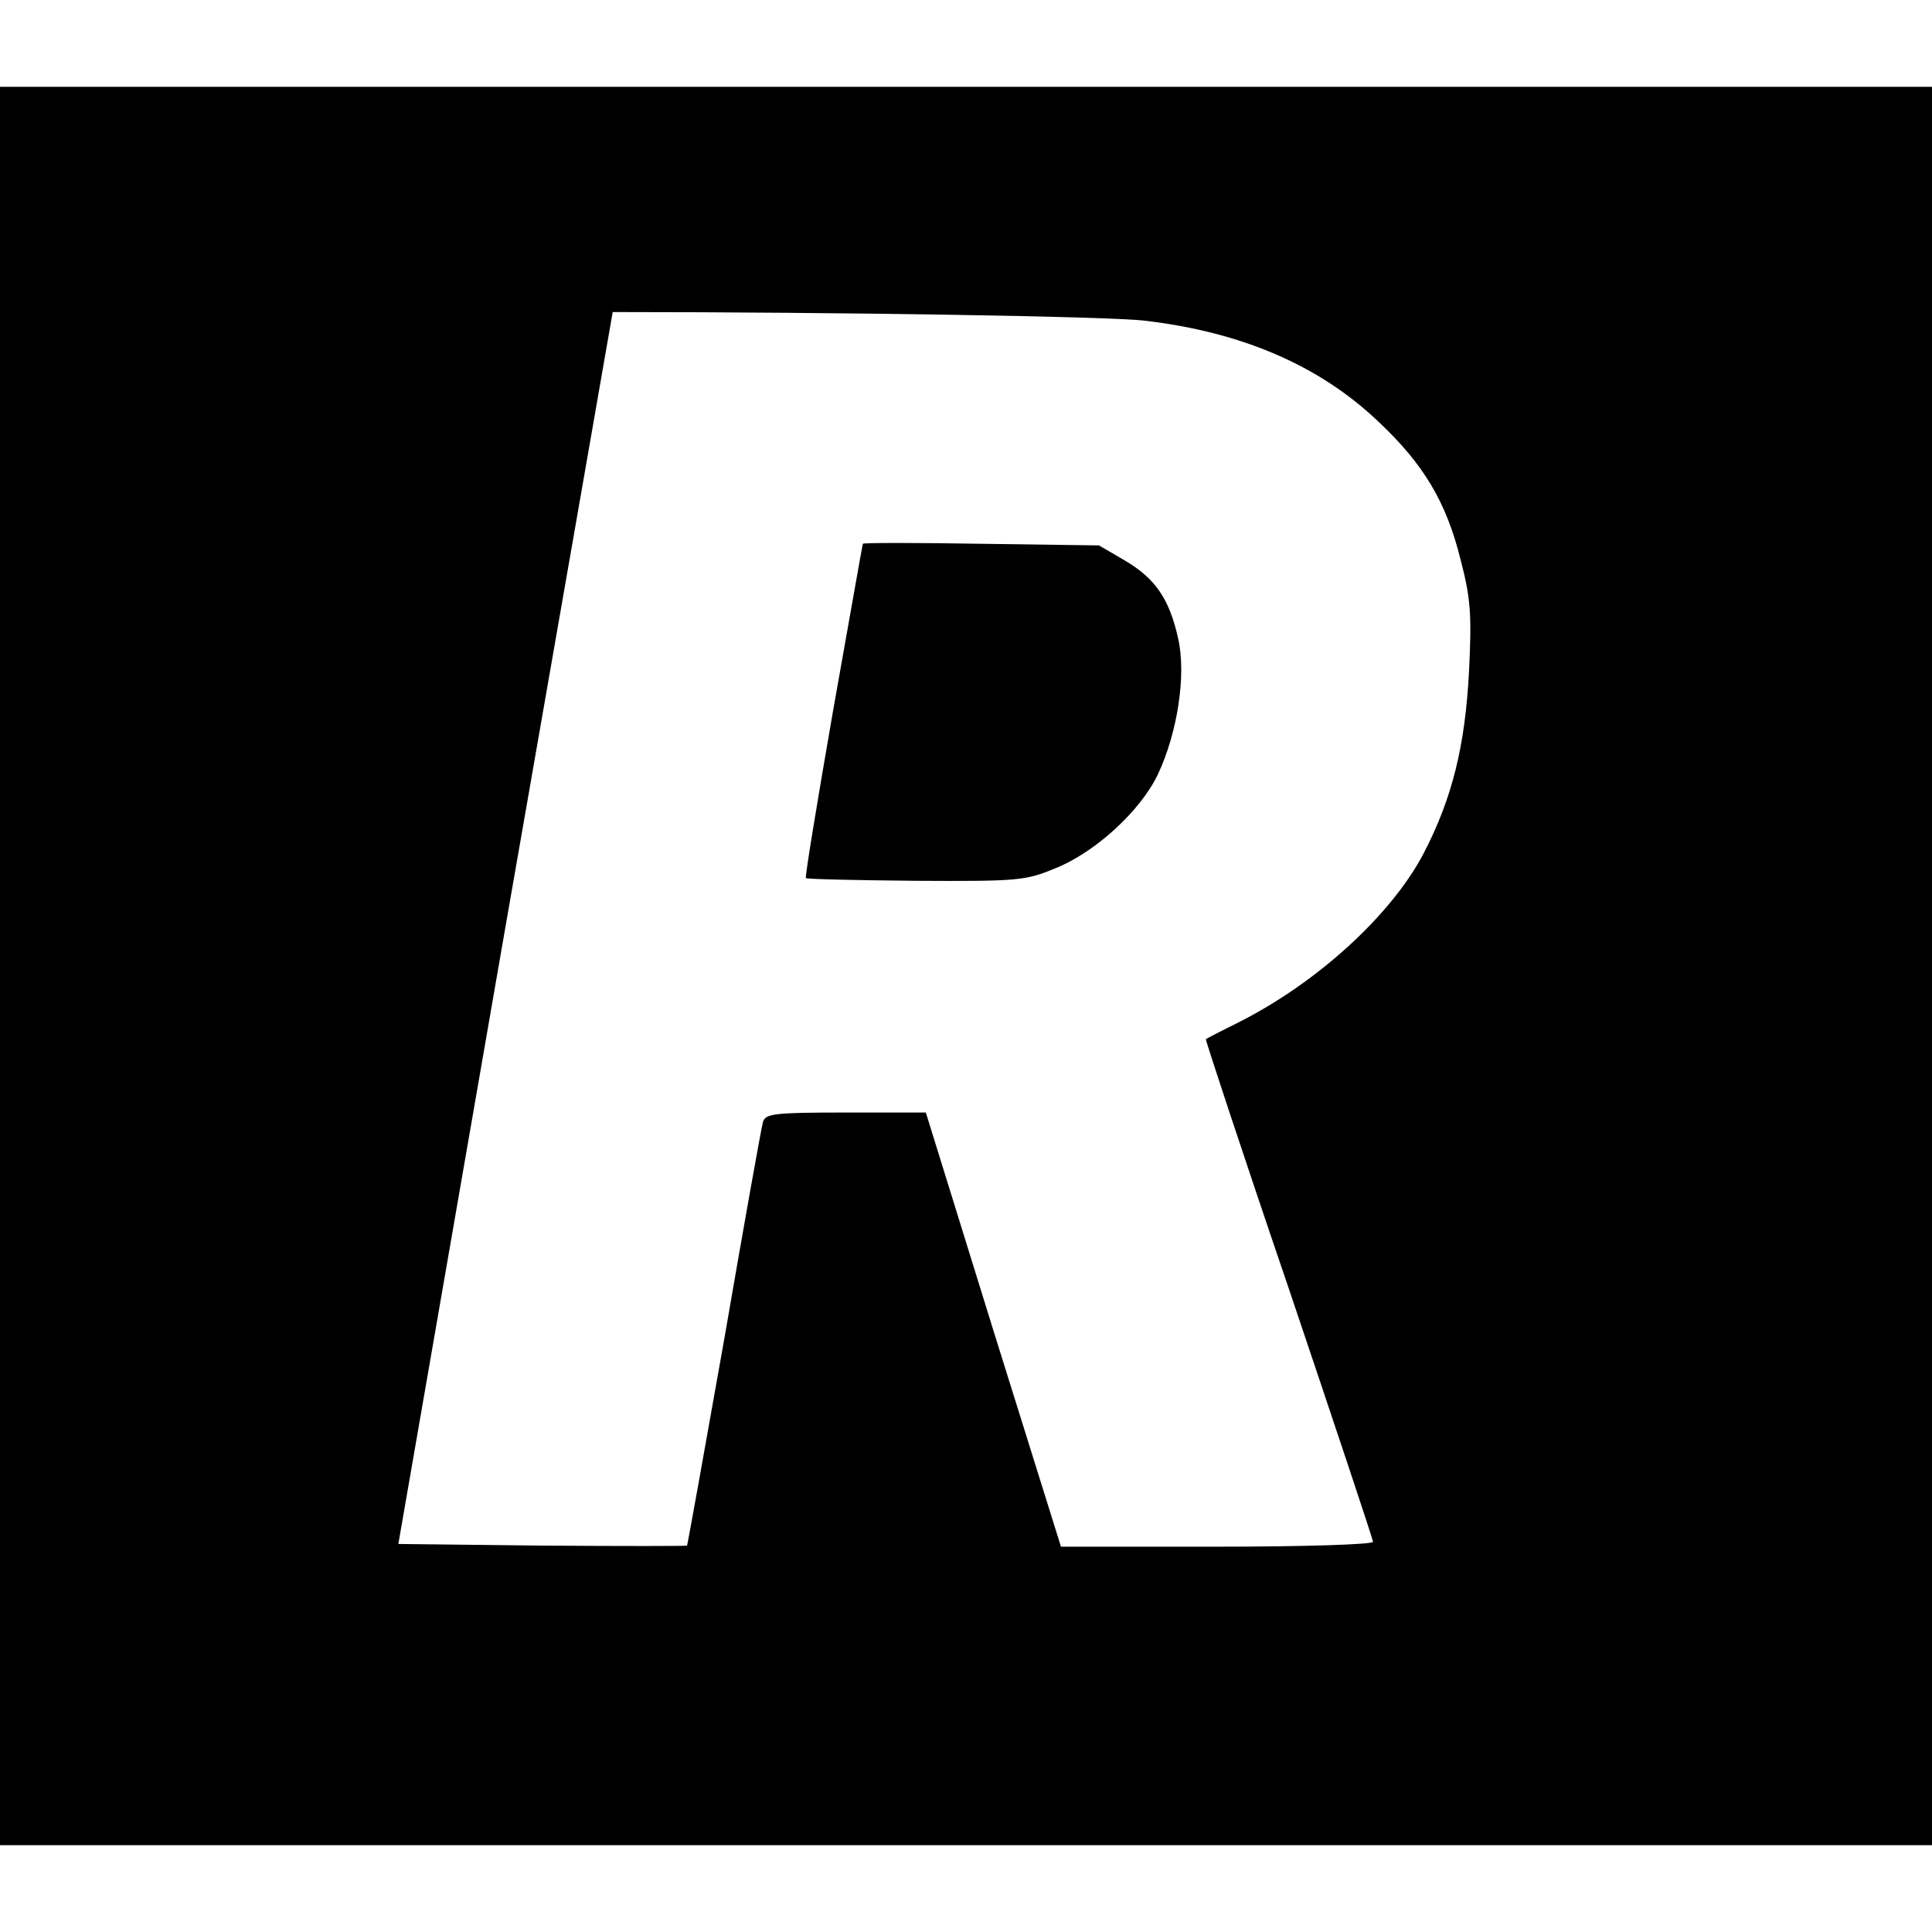
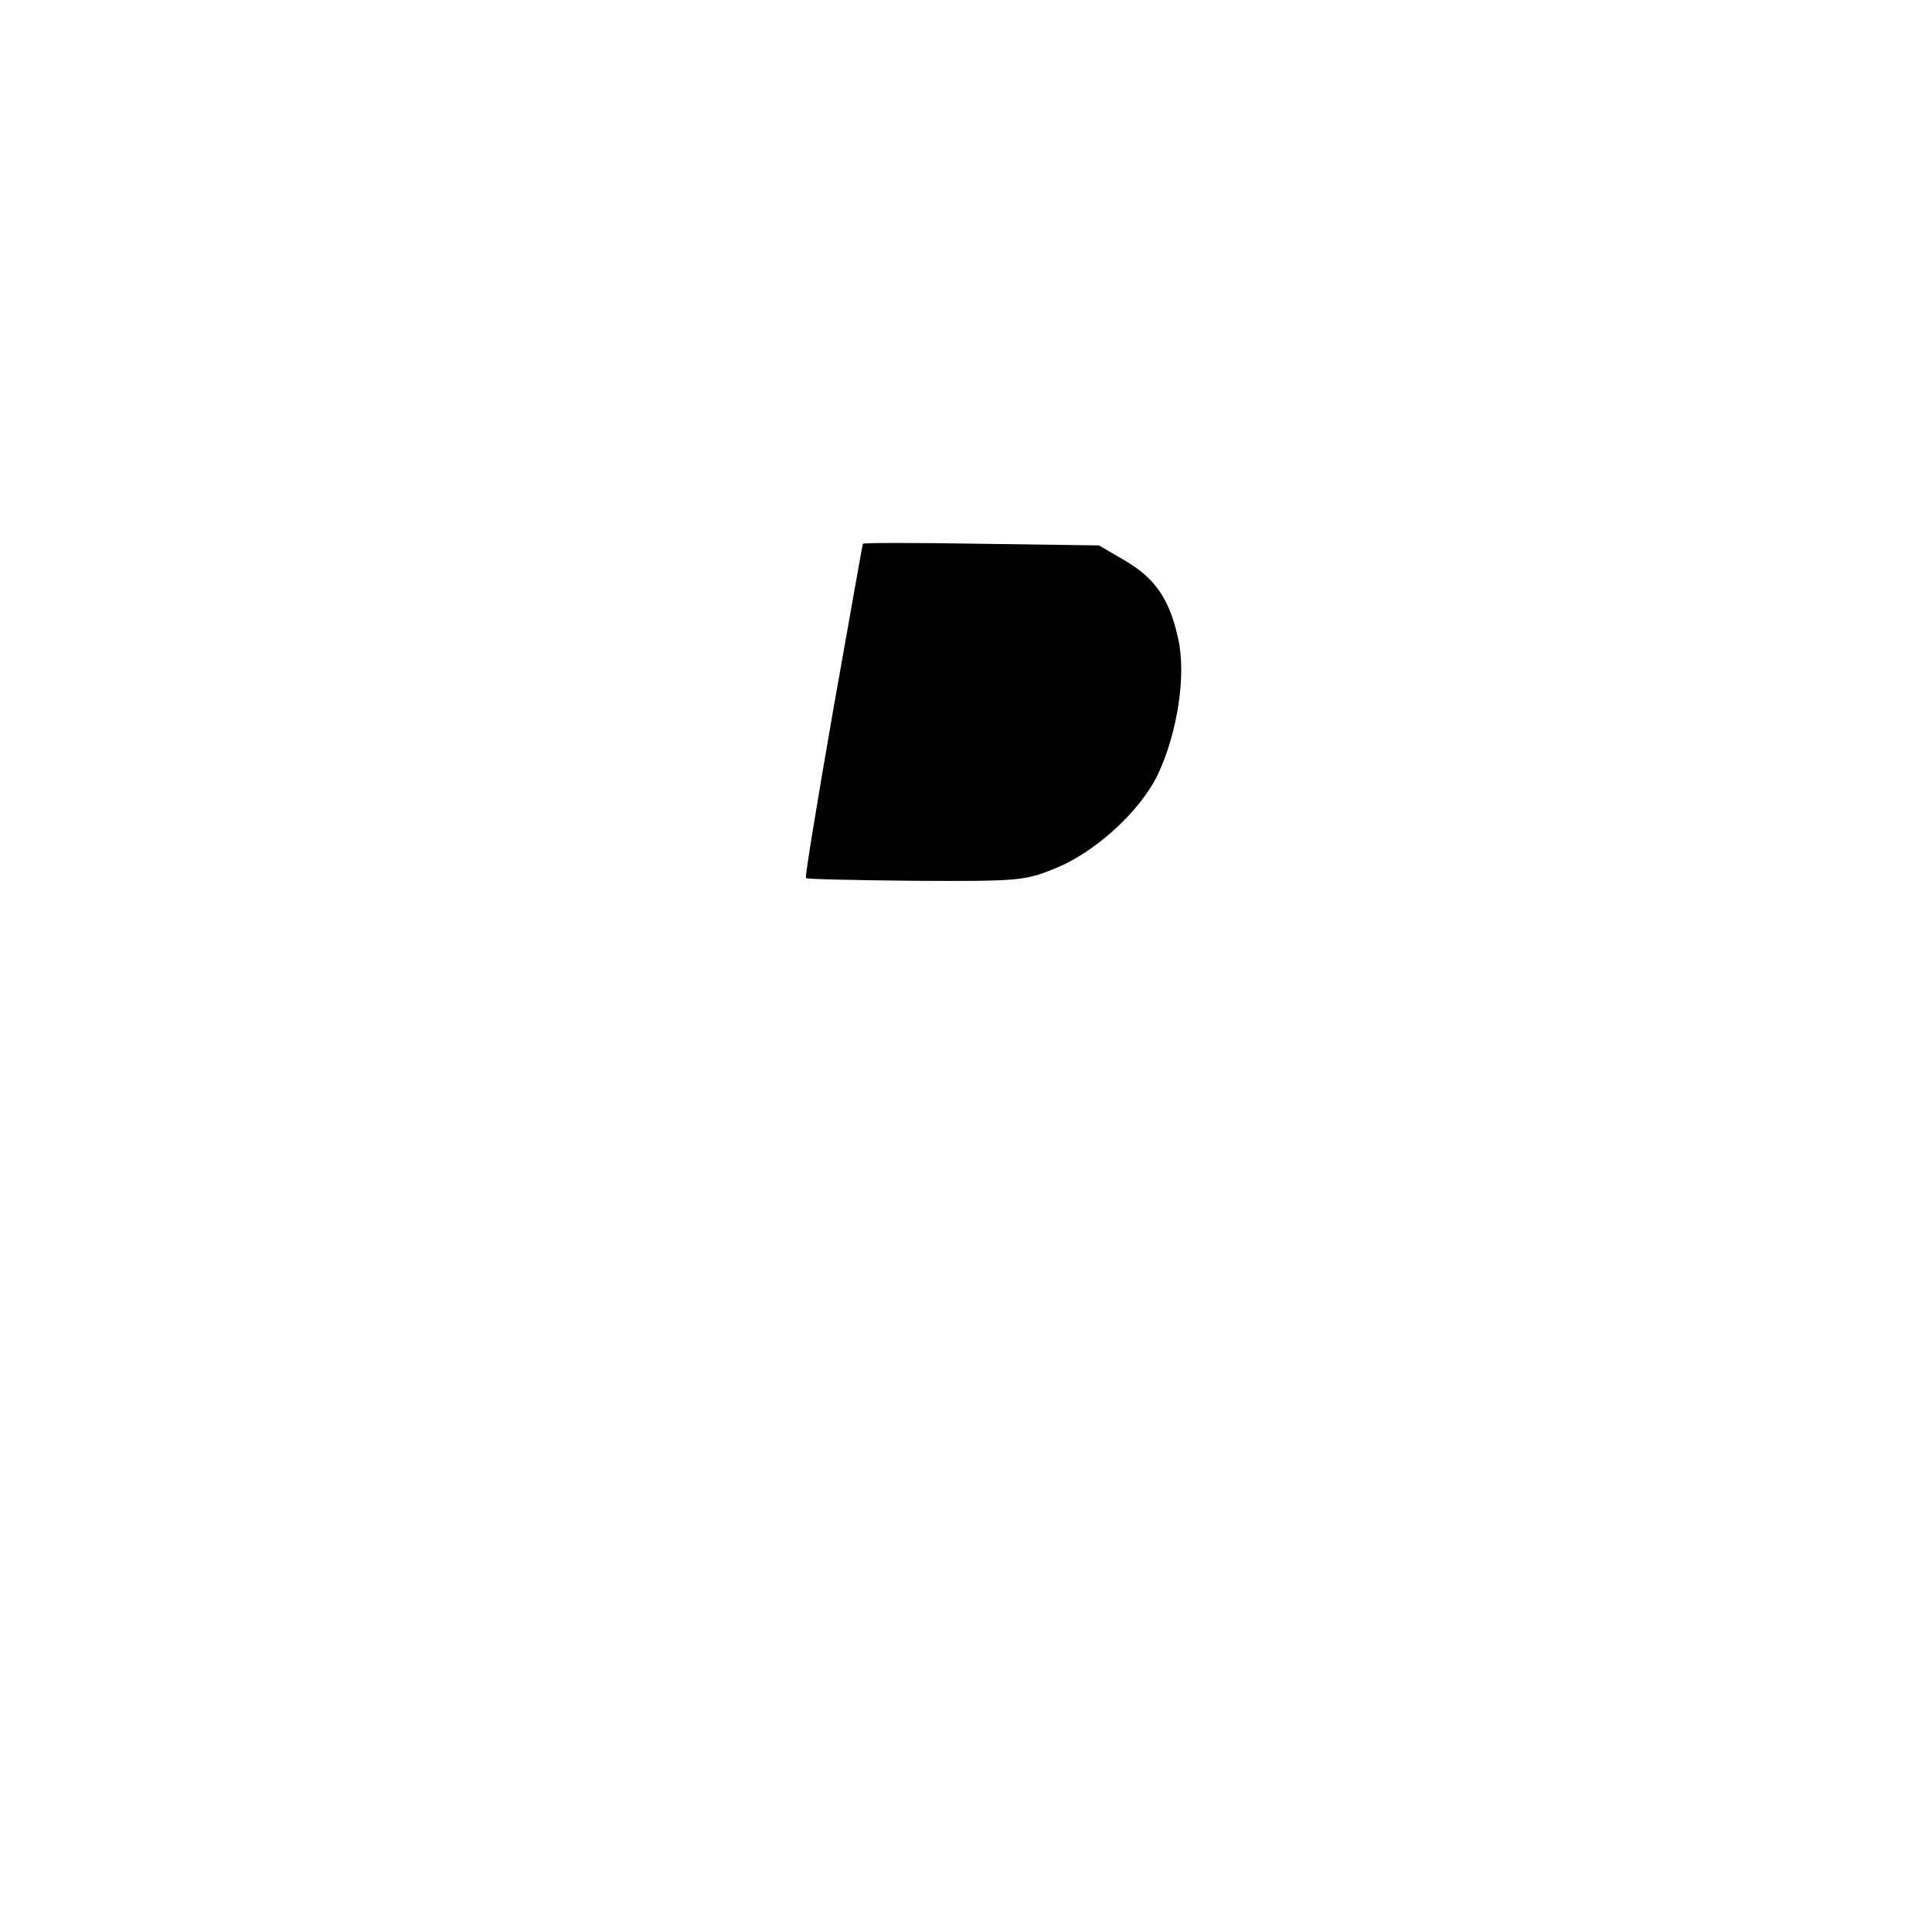
<svg xmlns="http://www.w3.org/2000/svg" version="1.0" width="356pt" height="356pt" viewBox="0 0 356 356" preserveAspectRatio="xMidYMid meet">
  <g transform="translate(0,356) scale(0.1,-0.1)" fill="#000000" stroke="none">
-     <path d="M0 1780 l0 -1620 1780 0 1780 0 0 1620 0 1620 -1780 0 -1780 0 0 -1620z m2110 1189 c179 -21 322 -83 430 -186 83 -78 125 -148 151 -253 19 -72 21 -103 16 -205 -7 -139 -31 -236 -84 -338 -60 -114 -197 -239 -343 -312 -30 -15 -56 -28 -58 -30 -1 -1 67 -208 153 -460 85 -252 155 -462 155 -466 0 -5 -129 -9 -288 -9 l-287 0 -125 400 -124 400 -147 0 c-132 0 -148 -2 -153 -17 -3 -10 -35 -189 -71 -398 -37 -209 -68 -381 -69 -383 -2 -1 -122 -1 -267 0 l-265 3 197 1135 c109 624 198 1135 198 1135 415 0 918 -8 981 -16z" />
    <path d="M1590 2558 c-1 -2 -25 -140 -55 -308 -29 -167 -52 -306 -50 -308 2 -2 92 -4 202 -5 185 -1 202 0 255 22 75 29 160 107 192 175 36 77 52 183 37 249 -16 73 -42 111 -98 144 l-48 28 -217 3 c-120 2 -218 2 -218 0z" />
  </g>
</svg>